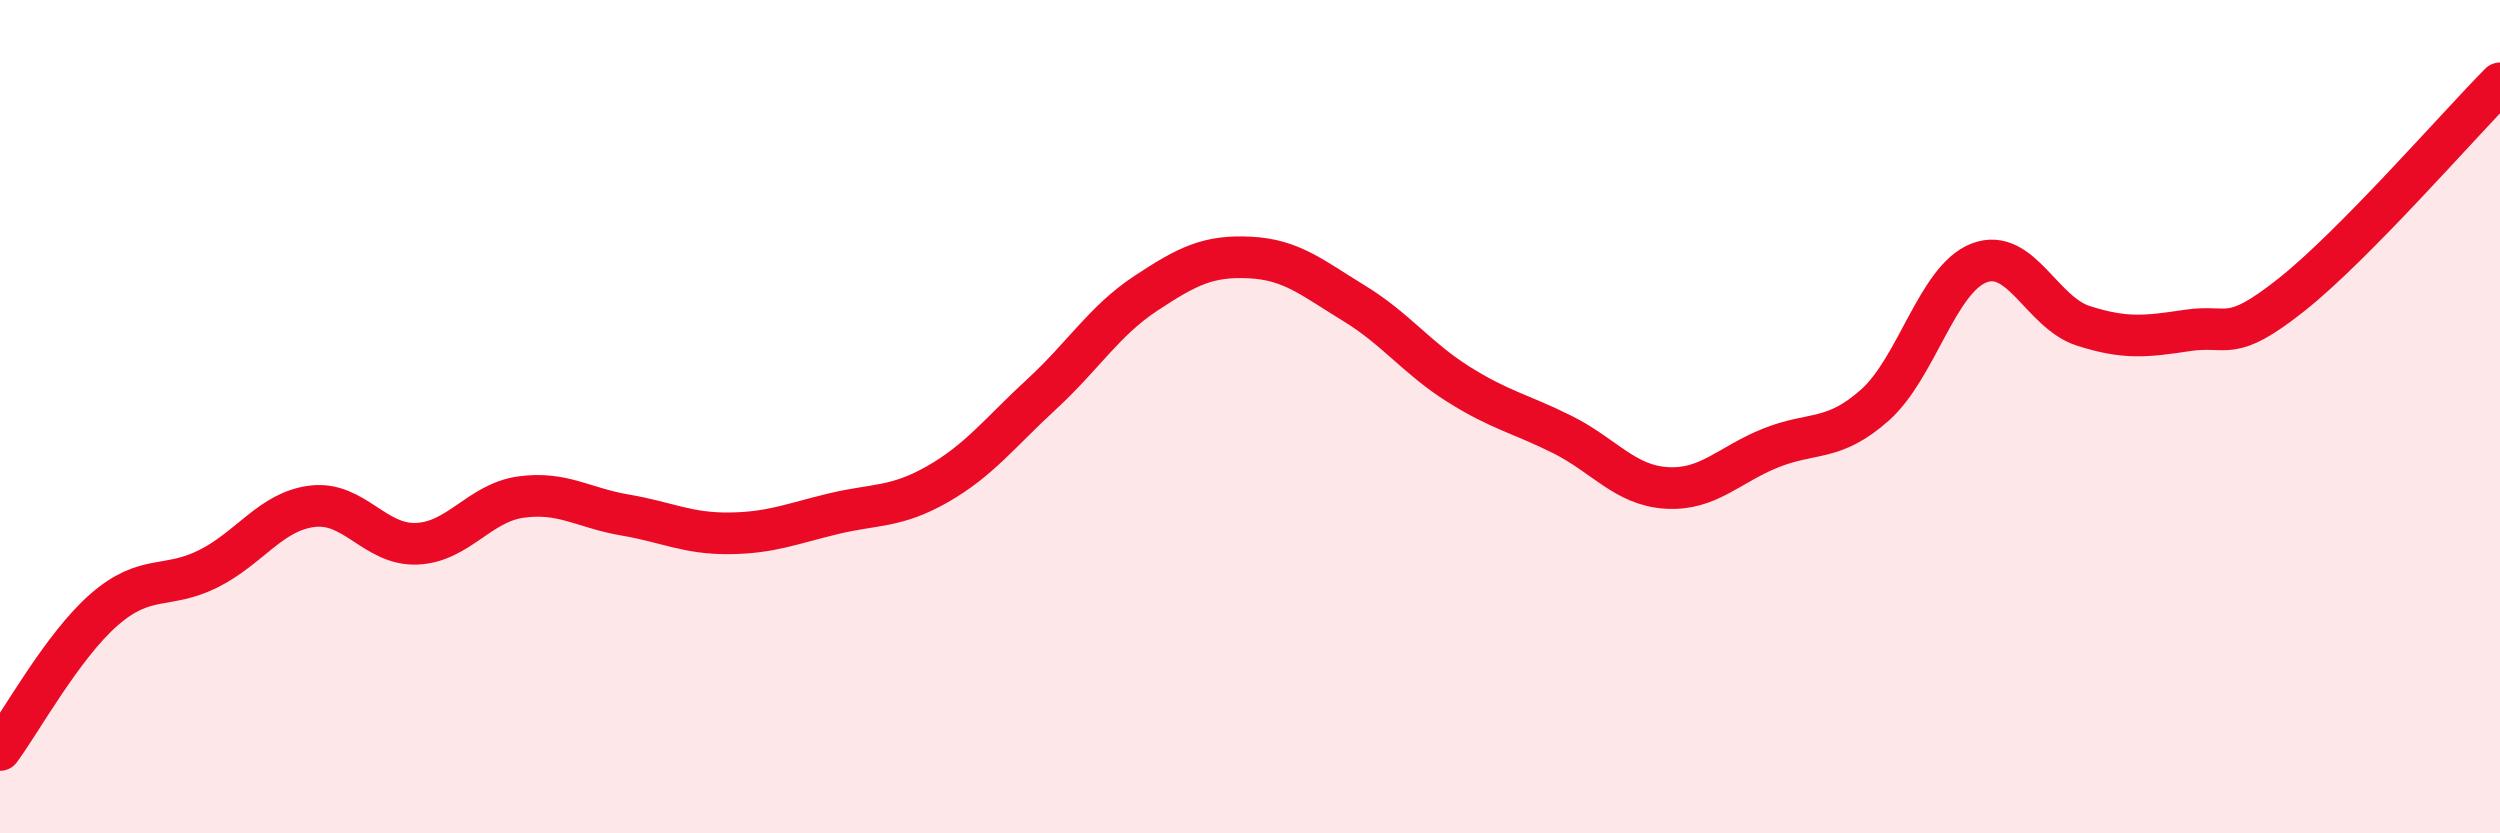
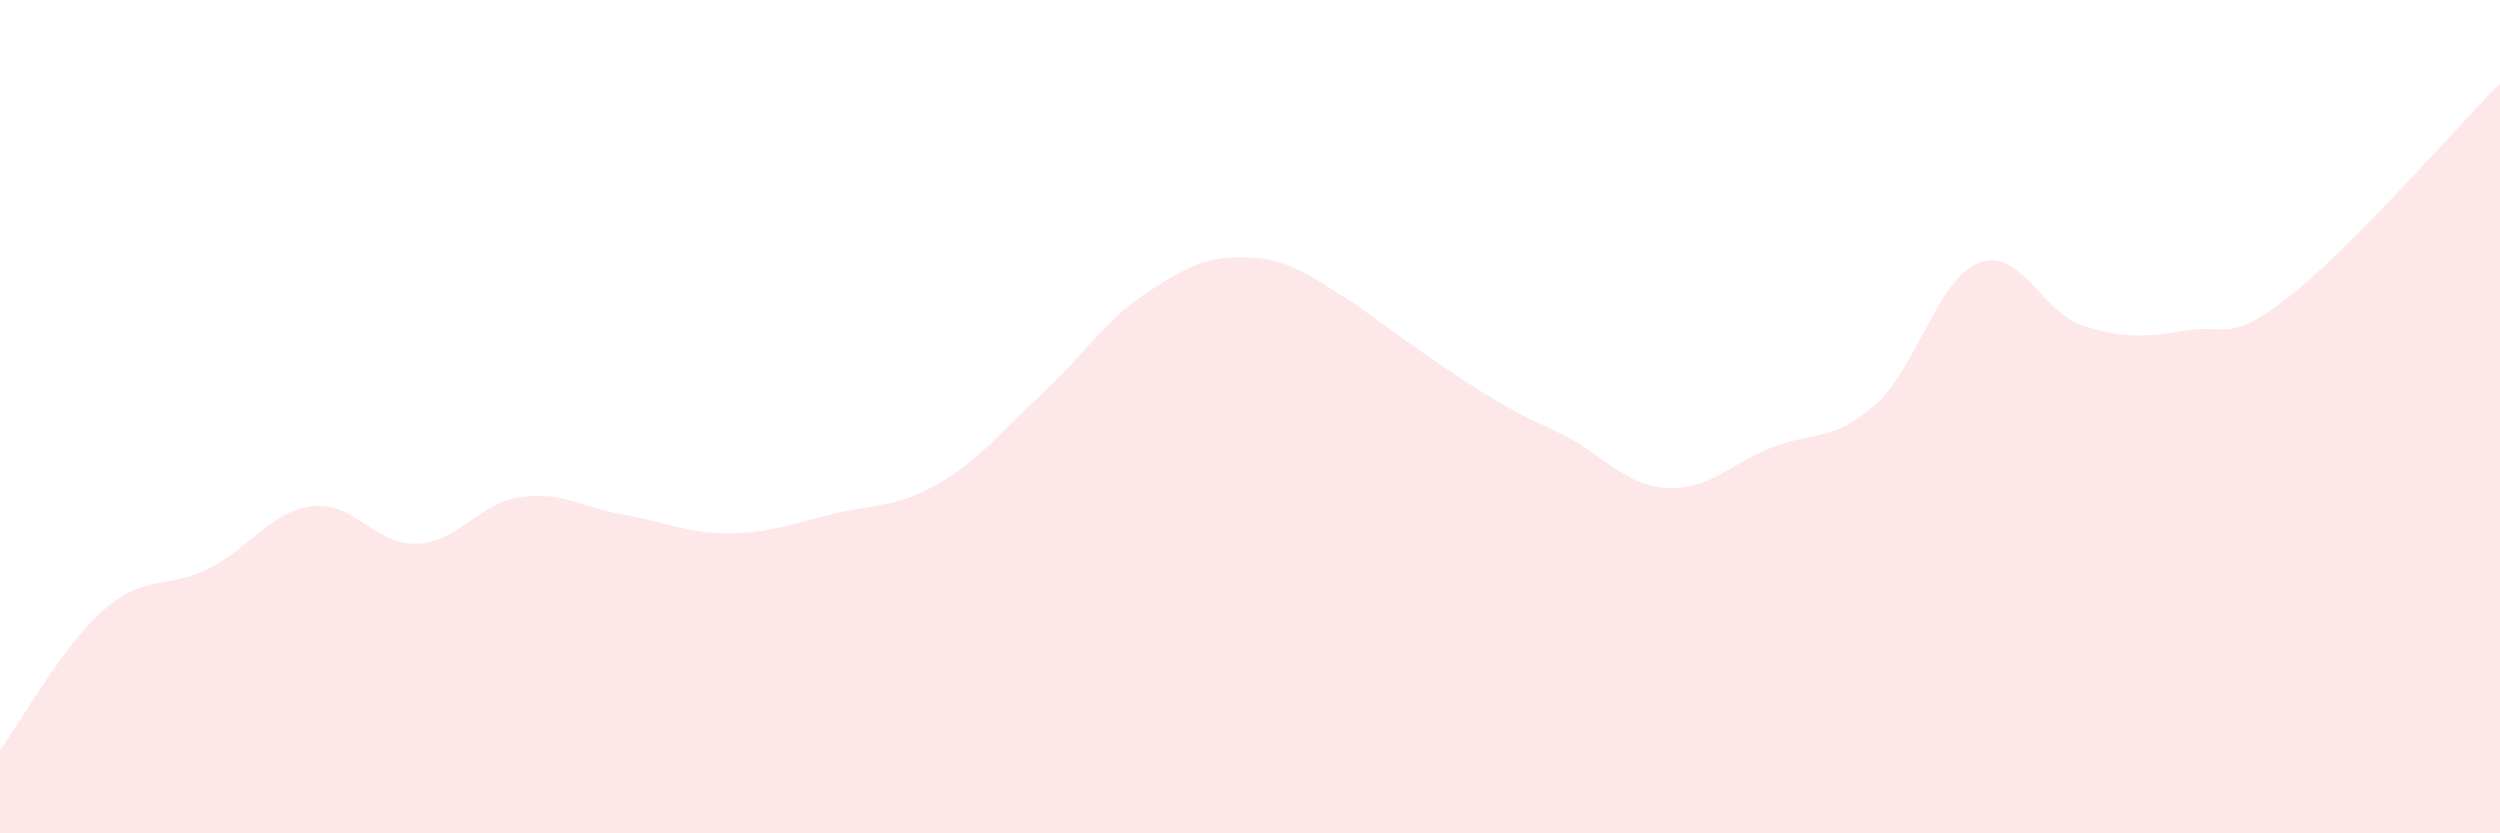
<svg xmlns="http://www.w3.org/2000/svg" width="60" height="20" viewBox="0 0 60 20">
-   <path d="M 0,18 C 0.5,17.33 1.5,15.5 2.5,14.63 C 3.5,13.76 4,14.15 5,13.65 C 6,13.15 6.5,12.27 7.5,12.15 C 8.5,12.03 9,13.09 10,13.05 C 11,13.01 11.5,12.07 12.5,11.93 C 13.5,11.79 14,12.19 15,12.36 C 16,12.53 16.5,12.81 17.5,12.8 C 18.5,12.79 19,12.57 20,12.33 C 21,12.09 21.5,12.19 22.5,11.62 C 23.5,11.05 24,10.38 25,9.46 C 26,8.54 26.5,7.7 27.5,7.04 C 28.5,6.38 29,6.13 30,6.18 C 31,6.23 31.5,6.67 32.5,7.28 C 33.5,7.89 34,8.59 35,9.22 C 36,9.85 36.5,9.93 37.5,10.43 C 38.5,10.93 39,11.65 40,11.71 C 41,11.77 41.5,11.15 42.5,10.75 C 43.5,10.35 44,10.61 45,9.72 C 46,8.83 46.5,6.69 47.5,6.31 C 48.5,5.93 49,7.5 50,7.82 C 51,8.14 51.5,8.08 52.5,7.93 C 53.5,7.78 53.5,8.26 55,7.07 C 56.5,5.88 59,3.01 60,2L60 20L0 20Z" fill="#EB0A25" opacity="0.1" stroke-linecap="round" stroke-linejoin="round" />
-   <path d="M 0,18 C 0.5,17.33 1.5,15.5 2.5,14.63 C 3.5,13.76 4,14.15 5,13.65 C 6,13.15 6.5,12.27 7.5,12.15 C 8.5,12.03 9,13.09 10,13.05 C 11,13.01 11.5,12.07 12.5,11.93 C 13.5,11.79 14,12.19 15,12.36 C 16,12.53 16.5,12.81 17.5,12.8 C 18.5,12.79 19,12.57 20,12.33 C 21,12.09 21.5,12.19 22.5,11.62 C 23.5,11.05 24,10.38 25,9.46 C 26,8.54 26.5,7.7 27.5,7.04 C 28.5,6.38 29,6.13 30,6.18 C 31,6.23 31.5,6.67 32.5,7.28 C 33.5,7.89 34,8.59 35,9.22 C 36,9.85 36.5,9.93 37.5,10.43 C 38.5,10.93 39,11.65 40,11.71 C 41,11.77 41.5,11.15 42.5,10.75 C 43.5,10.35 44,10.61 45,9.72 C 46,8.83 46.5,6.69 47.5,6.31 C 48.5,5.93 49,7.5 50,7.82 C 51,8.14 51.5,8.08 52.5,7.93 C 53.5,7.78 53.5,8.26 55,7.07 C 56.5,5.88 59,3.01 60,2" stroke="#EB0A25" stroke-width="1" fill="none" stroke-linecap="round" stroke-linejoin="round" />
+   <path d="M 0,18 C 0.5,17.33 1.5,15.5 2.5,14.63 C 3.5,13.76 4,14.15 5,13.65 C 6,13.15 6.5,12.27 7.5,12.15 C 8.5,12.03 9,13.09 10,13.05 C 11,13.01 11.5,12.07 12.5,11.93 C 13.5,11.79 14,12.19 15,12.36 C 16,12.53 16.5,12.81 17.5,12.8 C 18.5,12.79 19,12.57 20,12.33 C 21,12.09 21.5,12.19 22.5,11.62 C 23.5,11.05 24,10.38 25,9.46 C 26,8.54 26.5,7.7 27.5,7.04 C 28.5,6.38 29,6.13 30,6.18 C 31,6.23 31.5,6.67 32.5,7.28 C 36,9.85 36.5,9.93 37.5,10.43 C 38.5,10.93 39,11.65 40,11.71 C 41,11.77 41.5,11.15 42.5,10.75 C 43.5,10.35 44,10.61 45,9.72 C 46,8.83 46.5,6.69 47.5,6.31 C 48.5,5.93 49,7.5 50,7.82 C 51,8.14 51.5,8.08 52.5,7.93 C 53.5,7.78 53.5,8.26 55,7.07 C 56.5,5.88 59,3.01 60,2L60 20L0 20Z" fill="#EB0A25" opacity="0.1" stroke-linecap="round" stroke-linejoin="round" />
</svg>